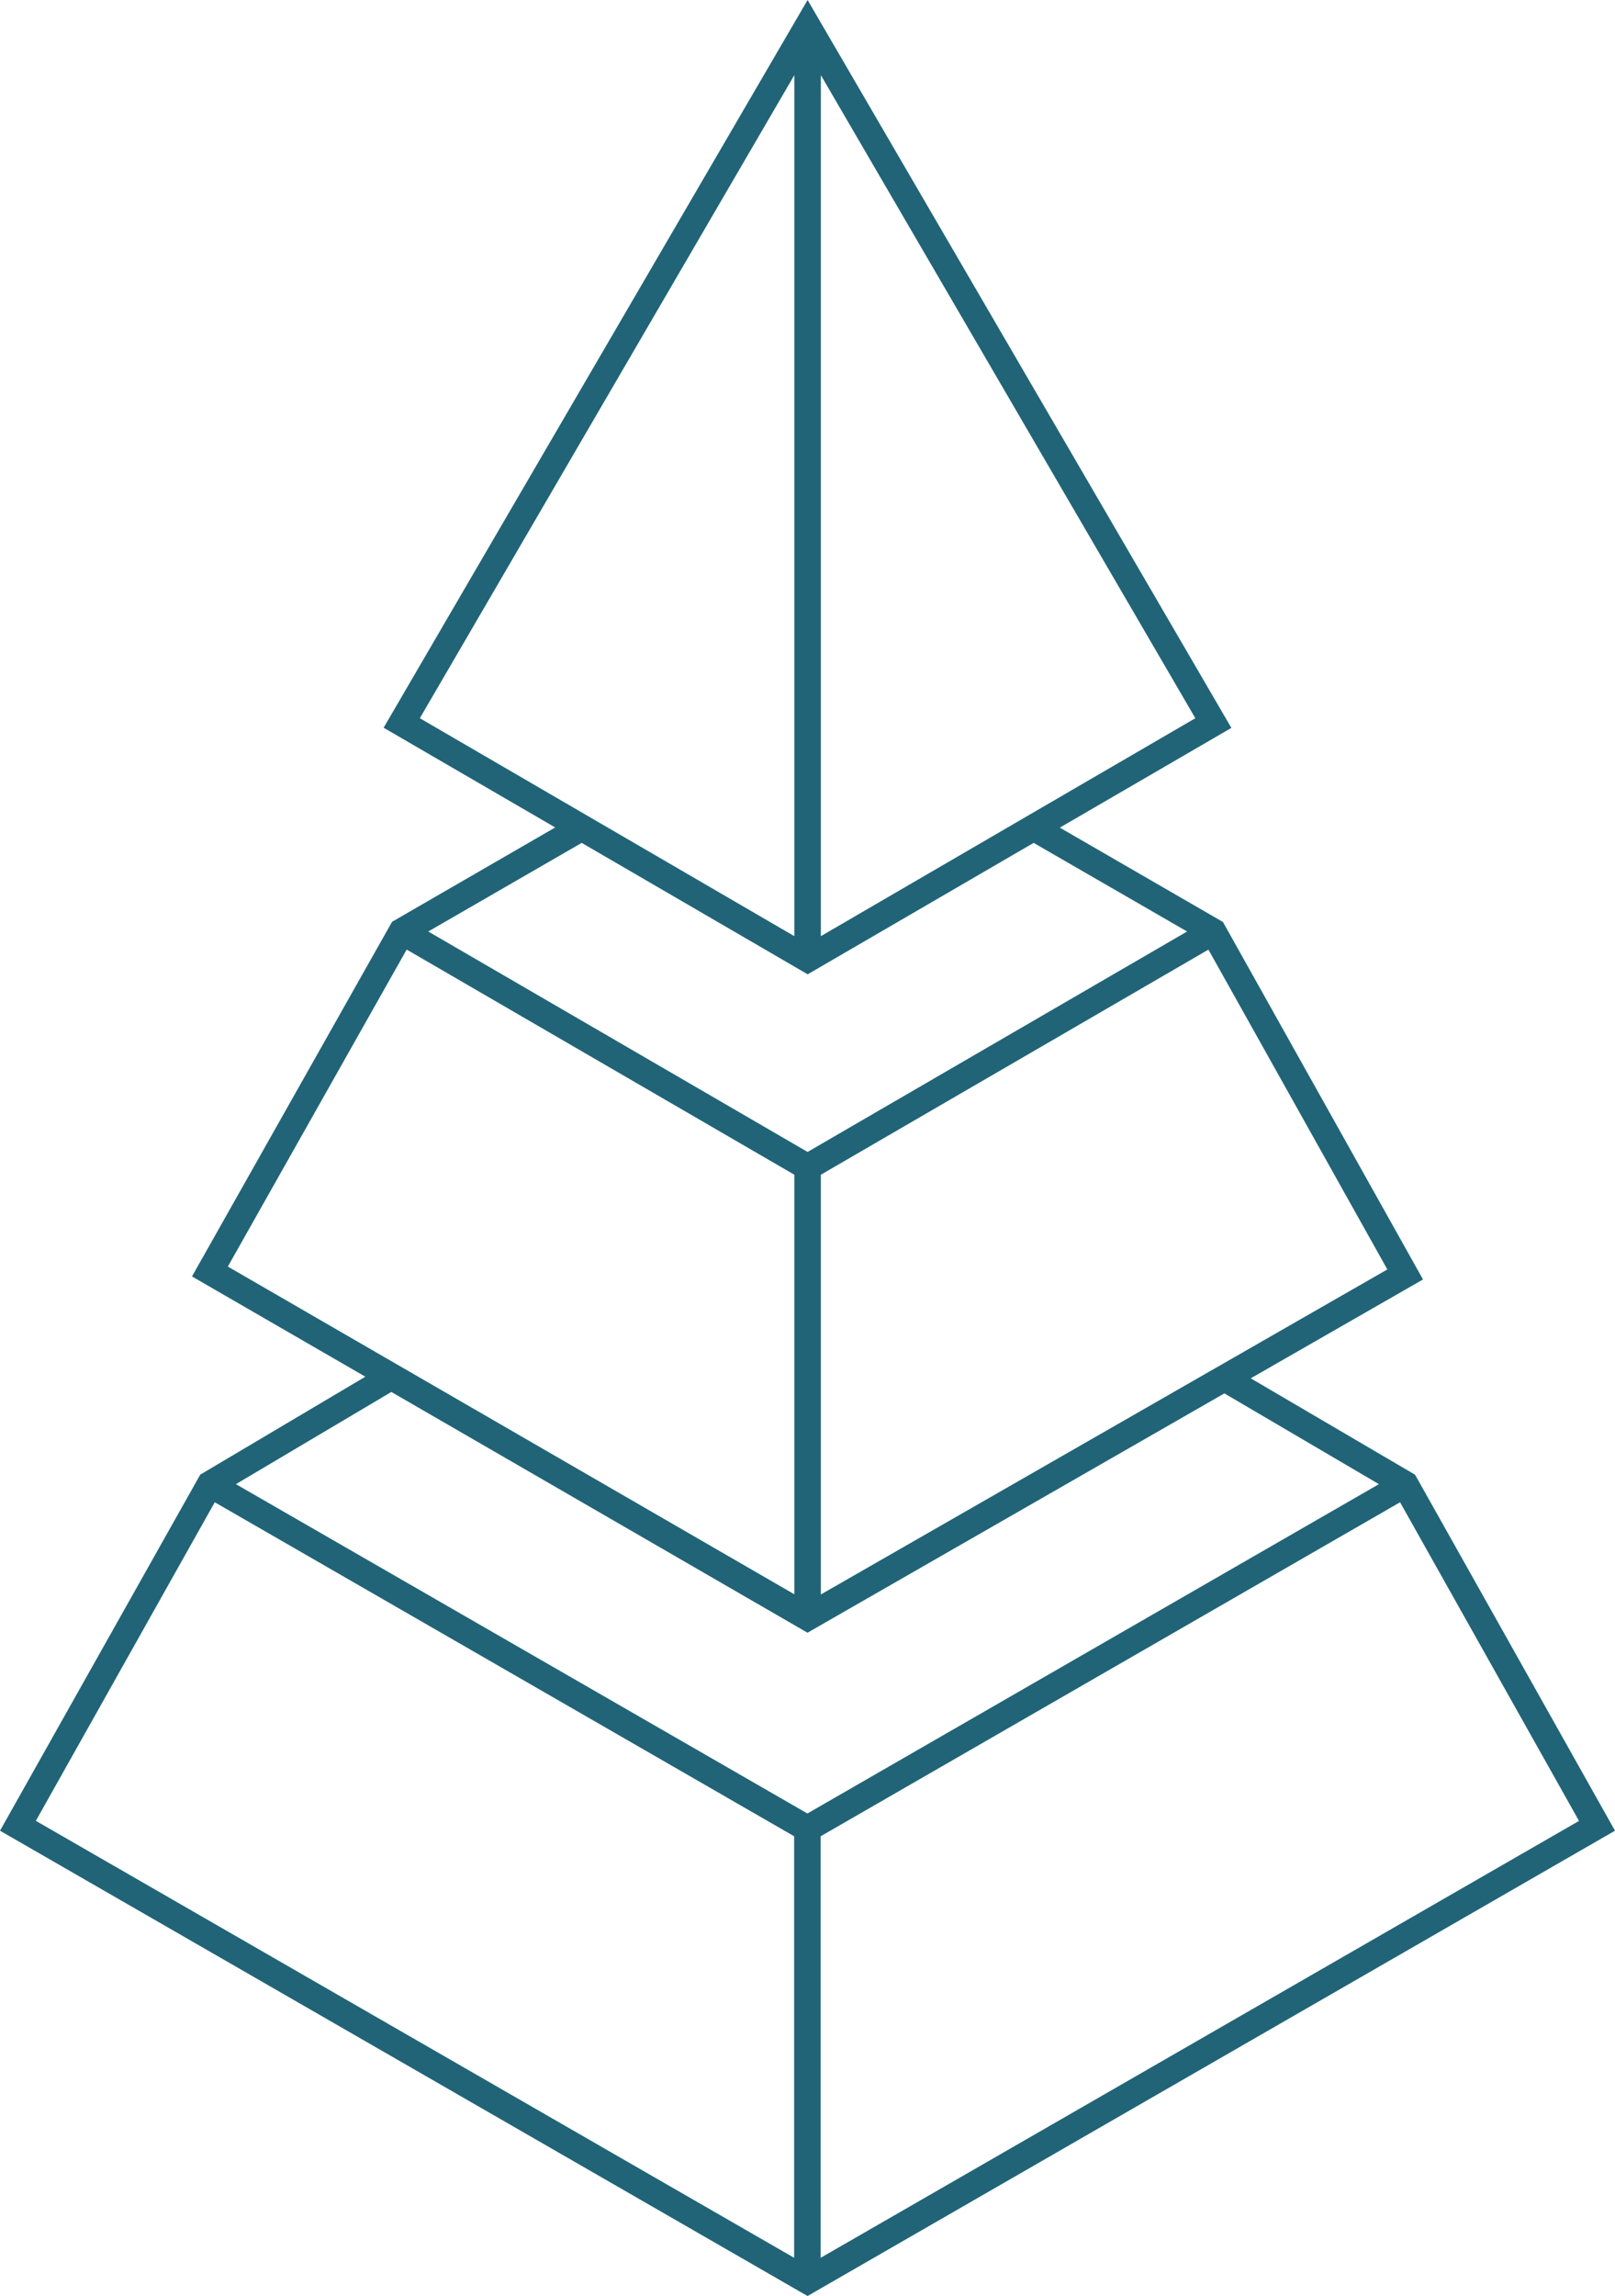
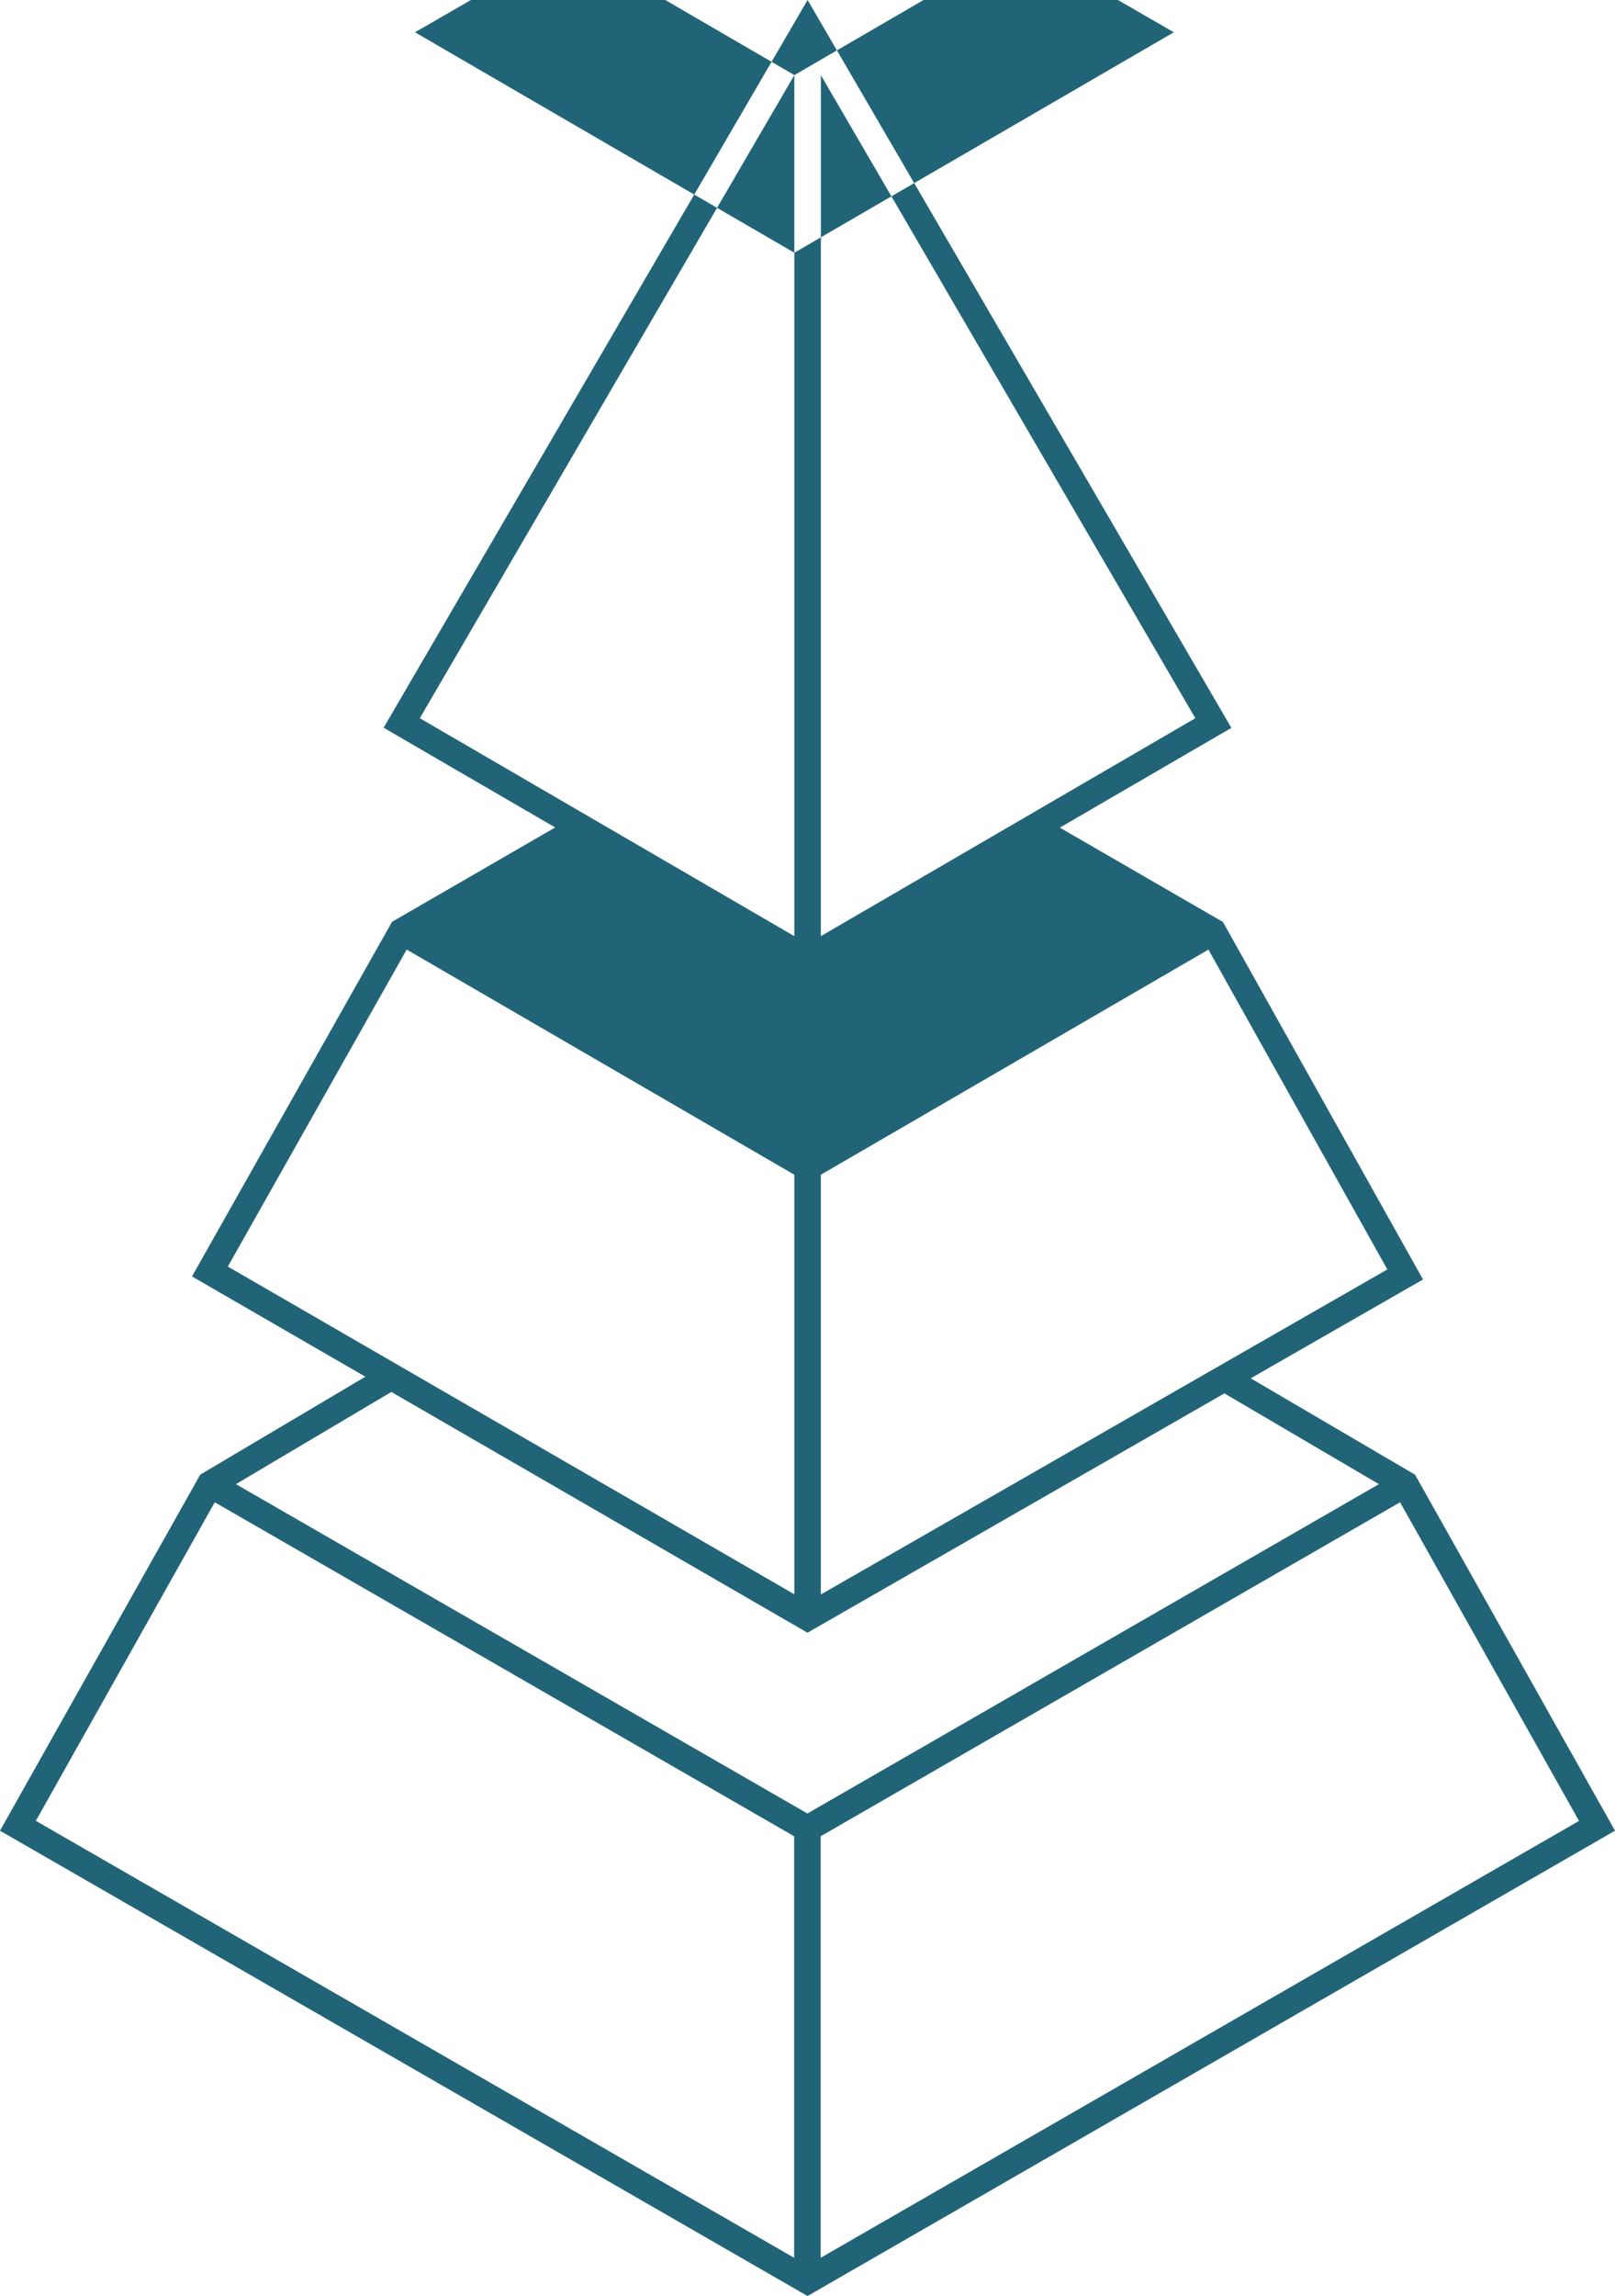
<svg xmlns="http://www.w3.org/2000/svg" id="f" width="90.09" height="128" viewBox="0 0 90.09 128">
-   <path d="M79.03,82.38l-.1-.17-9.16-5.37,9.61-5.51-11.16-19.93-9.1-5.26,9.57-5.56L45.05,0l-23.65,40.57,9.57,5.56-9.1,5.26-11.16,19.77,9.67,5.59-9.21,5.46L0,102.06l44.68,25.73.37.21,45.04-25.94-11.06-19.68ZM88.09,101.51l-42.31,24.36v-23.5s32.32-18.62,32.32-18.62l9.98,17.76ZM77.39,70.77l-31.6,18.12v-23.4s21.62-12.55,21.62-12.55l9.98,17.83ZM45.79,52.19V4.19l20.89,35.85-20.89,12.15ZM44.31,4.19v48l-20.89-12.15L44.31,4.19ZM45.05,54.32l12.61-7.33,8.56,4.94-21.17,12.29-21.16-12.29,8.56-4.94,12.61,7.33ZM22.69,52.94l21.62,12.55v23.39s-31.6-18.27-31.6-18.27l9.98-17.68ZM45.05,91.02l23.25-13.34,8.62,5.06-31.88,18.36-31.88-18.36,8.67-5.14,23.21,13.42ZM11.98,83.75l32.32,18.62v23.5S2,101.51,2,101.51l9.98-17.76Z" style="fill:#216477;" />
+   <path d="M79.03,82.38l-.1-.17-9.16-5.37,9.61-5.51-11.16-19.93-9.1-5.26,9.57-5.56L45.05,0l-23.65,40.57,9.57,5.56-9.1,5.26-11.16,19.77,9.67,5.59-9.21,5.46L0,102.06l44.68,25.73.37.21,45.04-25.94-11.06-19.68ZM88.09,101.51l-42.31,24.36v-23.5s32.32-18.62,32.32-18.62l9.98,17.76ZM77.39,70.77l-31.6,18.12v-23.4s21.62-12.55,21.62-12.55l9.98,17.83ZM45.79,52.19V4.19l20.89,35.85-20.89,12.15ZM44.31,4.19v48l-20.89-12.15L44.31,4.19Zl12.61-7.33,8.56,4.94-21.17,12.29-21.16-12.29,8.56-4.94,12.61,7.33ZM22.69,52.94l21.62,12.55v23.39s-31.6-18.27-31.6-18.27l9.98-17.68ZM45.05,91.02l23.25-13.34,8.62,5.06-31.88,18.36-31.88-18.36,8.67-5.14,23.21,13.42ZM11.98,83.75l32.32,18.62v23.5S2,101.51,2,101.51l9.98-17.76Z" style="fill:#216477;" />
</svg>